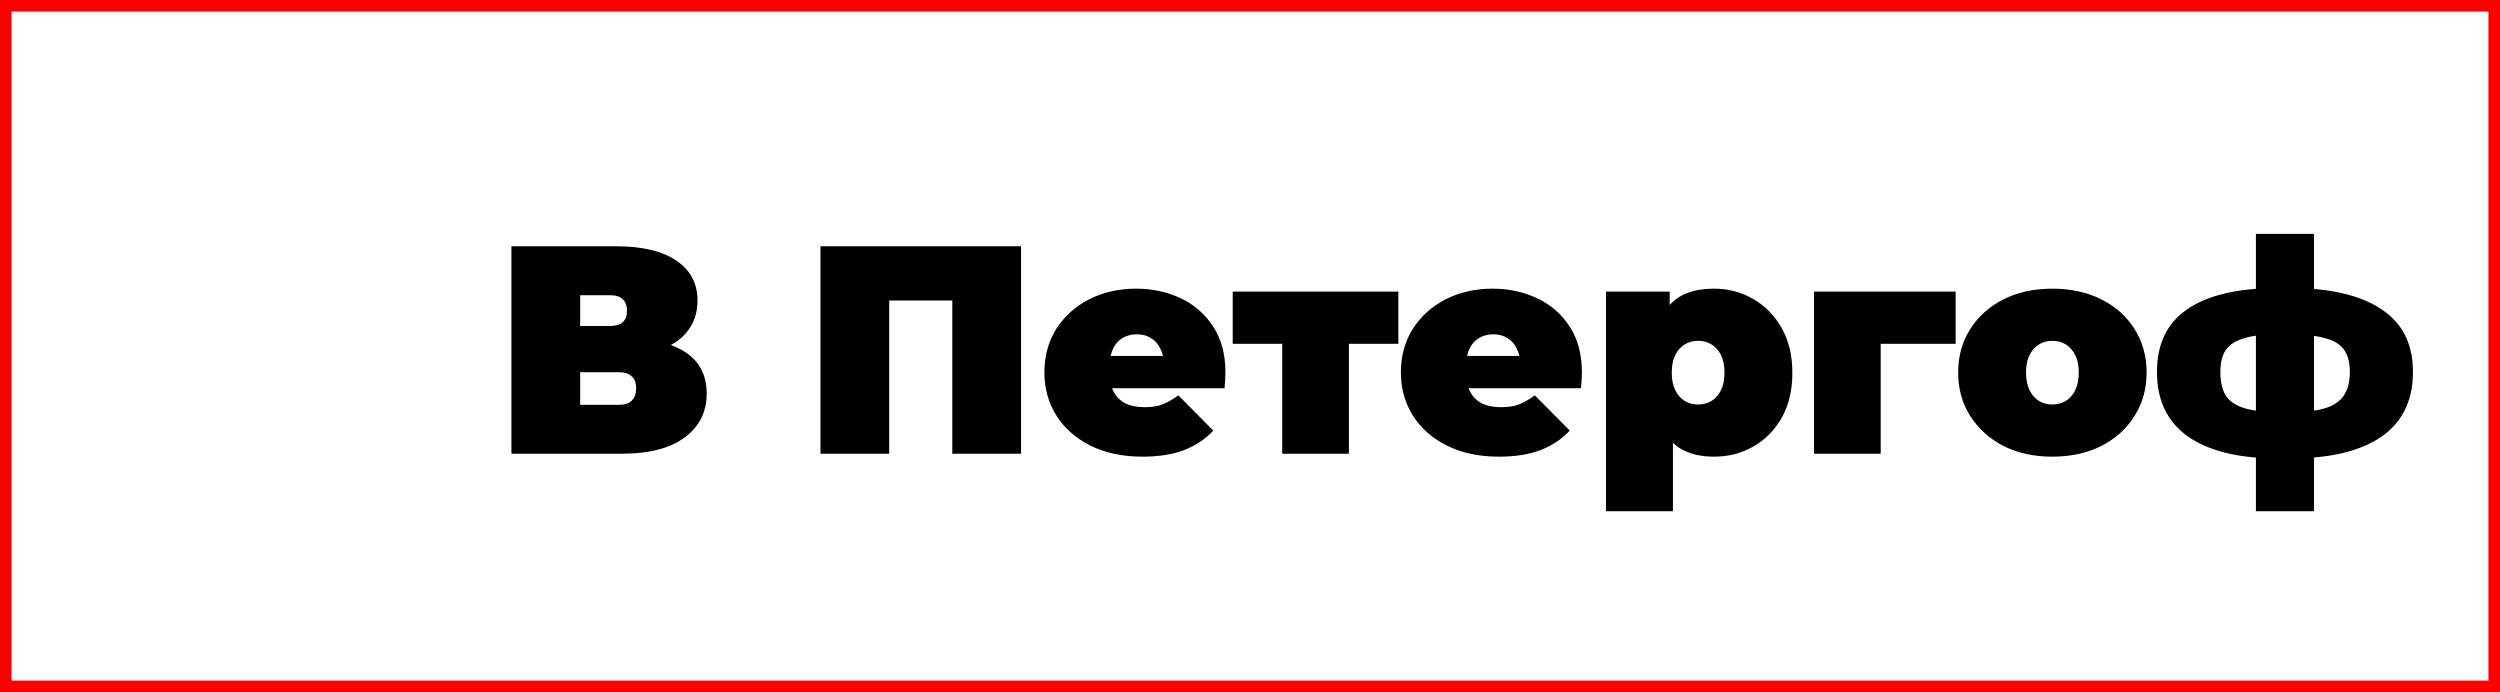
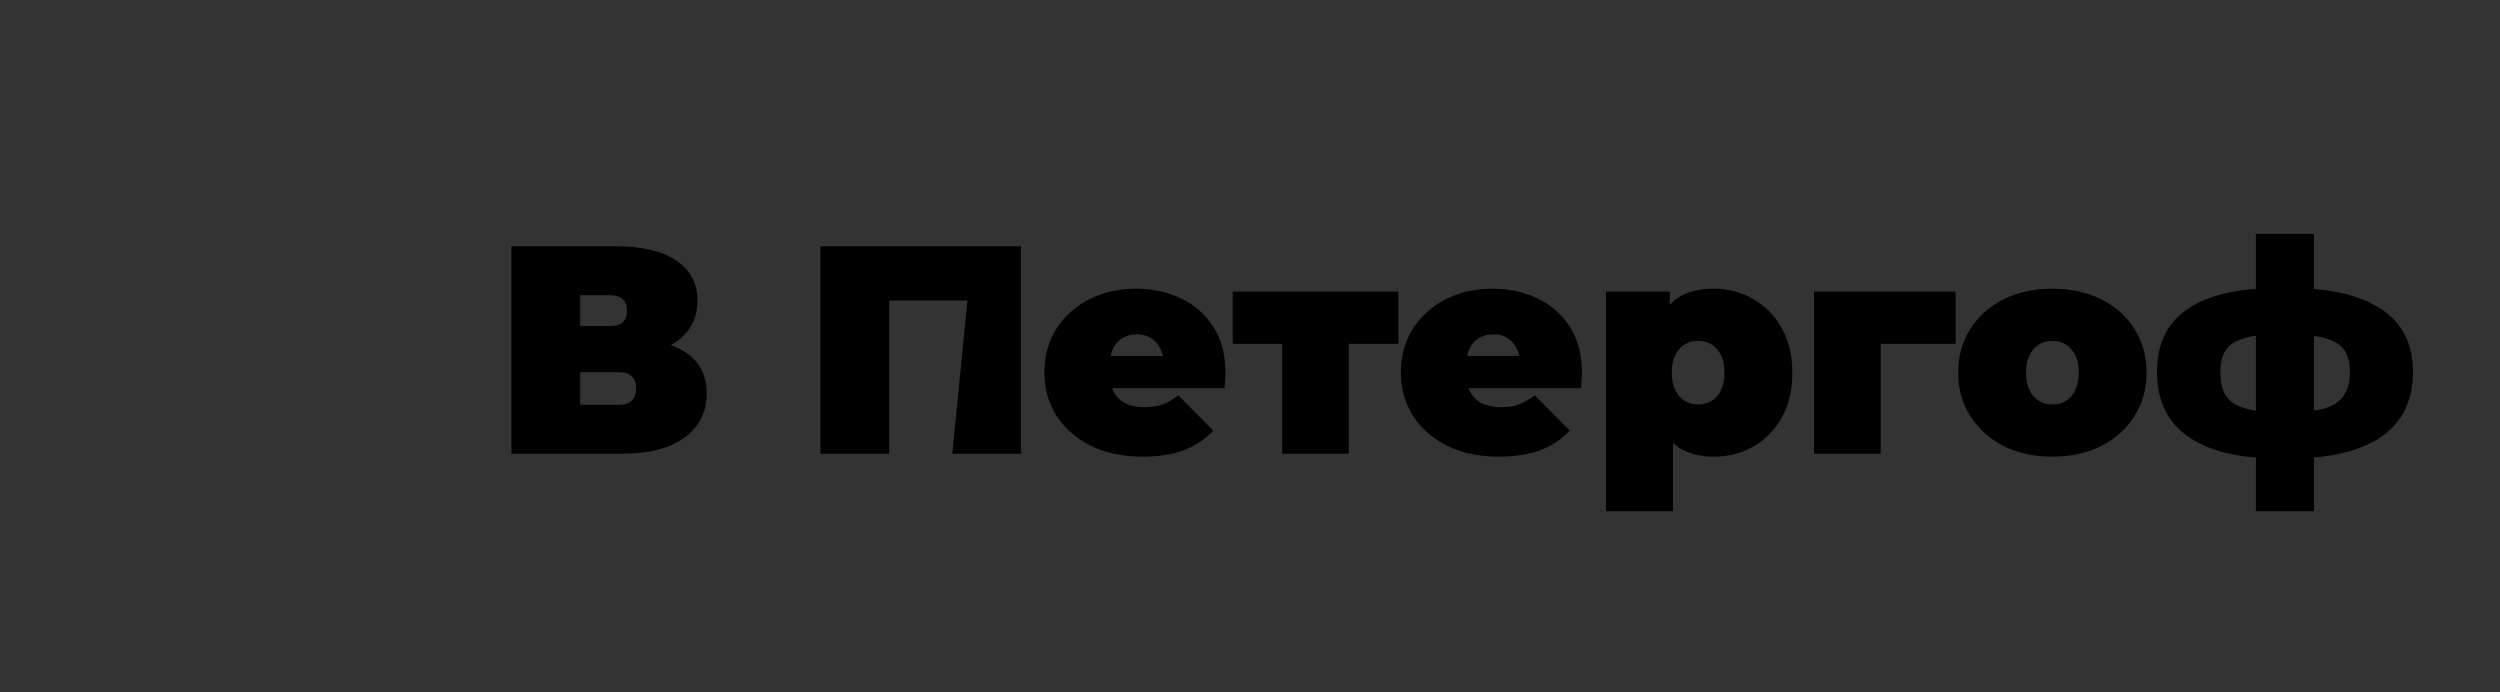
<svg xmlns="http://www.w3.org/2000/svg" width="1080" height="299" viewBox="0 0 1080 299" fill="none">
  <rect x="0" y="0" width="1080" height="299" fill="#333333" stroke="none" />
-   <rect x="2.5" y="2.5" width="1075" height="294" fill="white" />
-   <rect x="2.5" y="2.5" width="1075" height="294" stroke="#FF0000" stroke-width="5" />
-   <path d="M220.936 196V106.4H266.376C277.469 106.4 286.045 108.448 292.104 112.544C298.248 116.64 301.32 122.4 301.32 129.824C301.32 137.077 298.504 142.837 292.872 147.104C287.24 151.285 279.645 153.376 270.088 153.376L272.648 146.464C282.803 146.464 290.781 148.469 296.584 152.48C302.387 156.491 305.288 162.336 305.288 170.016C305.288 177.952 302.131 184.267 295.816 188.96C289.501 193.653 280.499 196 268.808 196H220.936ZM250.632 174.88H267.4C269.875 174.88 271.709 174.283 272.904 173.088C274.184 171.808 274.824 170.016 274.824 167.712C274.824 165.408 274.184 163.701 272.904 162.592C271.709 161.397 269.875 160.8 267.4 160.8H250.632V174.88ZM250.632 140.832H263.432C265.992 140.832 267.869 140.277 269.064 139.168C270.259 138.059 270.856 136.437 270.856 134.304C270.856 132.085 270.259 130.421 269.064 129.312C267.869 128.117 265.992 127.52 263.432 127.52H250.632V140.832ZM354.436 196V106.4H441.092V196H411.396V123.424L417.924 129.824H377.604L384.132 123.424V196H354.436ZM493.544 197.28C485.011 197.28 477.544 195.701 471.144 192.544C464.829 189.387 459.923 185.077 456.424 179.616C452.925 174.069 451.176 167.84 451.176 160.928C451.176 153.845 452.883 147.573 456.296 142.112C459.795 136.651 464.531 132.384 470.504 129.312C476.563 126.24 483.347 124.704 490.856 124.704C497.768 124.704 504.125 126.069 509.928 128.8C515.816 131.531 520.509 135.584 524.008 140.96C527.592 146.336 529.384 152.992 529.384 160.928C529.384 161.952 529.341 163.104 529.256 164.384C529.171 165.579 529.085 166.688 529 167.712H475.112V153.76H513.64L502.76 157.472C502.76 154.741 502.248 152.437 501.224 150.56C500.285 148.597 498.963 147.104 497.256 146.08C495.549 144.971 493.501 144.416 491.112 144.416C488.723 144.416 486.632 144.971 484.84 146.08C483.133 147.104 481.811 148.597 480.872 150.56C479.933 152.437 479.464 154.741 479.464 157.472V161.824C479.464 164.811 480.061 167.371 481.256 169.504C482.451 171.637 484.157 173.259 486.376 174.368C488.595 175.392 491.283 175.904 494.44 175.904C497.683 175.904 500.328 175.477 502.376 174.624C504.509 173.771 506.728 172.491 509.032 170.784L524.136 186.016C520.723 189.685 516.499 192.501 511.464 194.464C506.515 196.341 500.541 197.28 493.544 197.28ZM553.912 196V142.368L560.184 148.512H532.536V125.984H604.088V148.512H576.44L582.712 142.368V196H553.912ZM647.544 197.28C639.011 197.28 631.544 195.701 625.144 192.544C618.829 189.387 613.923 185.077 610.424 179.616C606.925 174.069 605.176 167.84 605.176 160.928C605.176 153.845 606.883 147.573 610.296 142.112C613.795 136.651 618.531 132.384 624.504 129.312C630.563 126.24 637.347 124.704 644.856 124.704C651.768 124.704 658.125 126.069 663.928 128.8C669.816 131.531 674.509 135.584 678.008 140.96C681.592 146.336 683.384 152.992 683.384 160.928C683.384 161.952 683.341 163.104 683.256 164.384C683.171 165.579 683.085 166.688 683 167.712H629.112V153.76H667.64L656.76 157.472C656.76 154.741 656.248 152.437 655.224 150.56C654.285 148.597 652.963 147.104 651.256 146.08C649.549 144.971 647.501 144.416 645.112 144.416C642.723 144.416 640.632 144.971 638.84 146.08C637.133 147.104 635.811 148.597 634.872 150.56C633.933 152.437 633.464 154.741 633.464 157.472V161.824C633.464 164.811 634.061 167.371 635.256 169.504C636.451 171.637 638.157 173.259 640.376 174.368C642.595 175.392 645.283 175.904 648.44 175.904C651.683 175.904 654.328 175.477 656.376 174.624C658.509 173.771 660.728 172.491 663.032 170.784L678.136 186.016C674.723 189.685 670.499 192.501 665.464 194.464C660.515 196.341 654.541 197.28 647.544 197.28ZM740.504 197.28C734.445 197.28 729.411 196 725.4 193.44C721.475 190.795 718.573 186.827 716.696 181.536C714.819 176.16 713.88 169.333 713.88 161.056C713.88 152.608 714.733 145.739 716.44 140.448C718.232 135.072 721.091 131.104 725.016 128.544C728.941 125.984 734.104 124.704 740.504 124.704C746.648 124.704 752.28 126.197 757.4 129.184C762.52 132.085 766.616 136.267 769.688 141.728C772.76 147.104 774.296 153.547 774.296 161.056C774.296 168.565 772.76 175.051 769.688 180.512C766.616 185.888 762.52 190.027 757.4 192.928C752.28 195.829 746.648 197.28 740.504 197.28ZM693.784 220.832V125.984H721.304V135.456L721.432 161.056L722.712 186.656V220.832H693.784ZM733.592 174.752C735.725 174.752 737.645 174.24 739.352 173.216C741.059 172.192 742.424 170.656 743.448 168.608C744.472 166.56 744.984 164.043 744.984 161.056C744.984 157.984 744.472 155.424 743.448 153.376C742.424 151.328 741.059 149.792 739.352 148.768C737.645 147.744 735.725 147.232 733.592 147.232C731.459 147.232 729.539 147.744 727.832 148.768C726.125 149.792 724.76 151.328 723.736 153.376C722.712 155.424 722.2 157.984 722.2 161.056C722.2 164.043 722.712 166.56 723.736 168.608C724.76 170.656 726.125 172.192 727.832 173.216C729.539 174.24 731.459 174.752 733.592 174.752ZM783.659 196V125.984H844.843V148.512H806.187L812.459 142.368V196H783.659ZM886.63 197.28C878.694 197.28 871.654 195.744 865.51 192.672C859.451 189.515 854.673 185.205 851.174 179.744C847.675 174.283 845.926 168.011 845.926 160.928C845.926 153.845 847.675 147.573 851.174 142.112C854.673 136.651 859.451 132.384 865.51 129.312C871.654 126.24 878.694 124.704 886.63 124.704C894.566 124.704 901.606 126.24 907.75 129.312C913.894 132.384 918.673 136.651 922.086 142.112C925.585 147.573 927.334 153.845 927.334 160.928C927.334 168.011 925.585 174.283 922.086 179.744C918.673 185.205 913.894 189.515 907.75 192.672C901.606 195.744 894.566 197.28 886.63 197.28ZM886.63 174.752C888.763 174.752 890.683 174.24 892.39 173.216C894.097 172.192 895.462 170.656 896.486 168.608C897.51 166.475 898.022 163.915 898.022 160.928C898.022 157.856 897.51 155.339 896.486 153.376C895.462 151.328 894.097 149.792 892.39 148.768C890.683 147.744 888.763 147.232 886.63 147.232C884.497 147.232 882.577 147.744 880.87 148.768C879.163 149.792 877.798 151.328 876.774 153.376C875.75 155.339 875.238 157.856 875.238 160.928C875.238 163.915 875.75 166.475 876.774 168.608C877.798 170.656 879.163 172.192 880.87 173.216C882.577 174.24 884.497 174.752 886.63 174.752ZM989.532 198.048C989.276 198.048 988.593 198.048 987.484 198.048C986.375 198.048 985.265 198.048 984.156 198.048C983.132 198.048 982.492 198.048 982.236 198.048C966.023 197.792 953.564 194.549 944.86 188.32C936.156 182.005 931.804 172.789 931.804 160.672C931.804 148.725 936.071 139.765 944.604 133.792C953.223 127.733 965.895 124.619 982.62 124.448C982.791 124.448 983.388 124.448 984.412 124.448C985.521 124.448 986.588 124.448 987.612 124.448C988.721 124.448 989.361 124.448 989.532 124.448C1006.51 124.448 1019.57 127.477 1028.7 133.536C1037.83 139.509 1042.4 148.555 1042.4 160.672C1042.4 173.045 1037.83 182.389 1028.7 188.704C1019.57 194.933 1006.51 198.048 989.532 198.048ZM988.38 178.08C995.121 178.08 1000.41 177.525 1004.25 176.416C1008.18 175.221 1010.95 173.344 1012.57 170.784C1014.28 168.224 1015.13 164.853 1015.13 160.672C1015.13 156.661 1014.32 153.504 1012.7 151.2C1011.08 148.811 1008.31 147.104 1004.38 146.08C1000.54 144.971 995.207 144.416 988.38 144.416C988.124 144.416 987.441 144.416 986.332 144.416C985.223 144.416 984.497 144.416 984.156 144.416C977.841 144.416 972.849 145.013 969.18 146.208C965.511 147.317 962.908 149.067 961.372 151.456C959.921 153.76 959.196 156.832 959.196 160.672C959.196 164.768 959.921 168.096 961.372 170.656C962.908 173.131 965.468 174.965 969.052 176.16C972.721 177.355 977.713 177.995 984.028 178.08C984.369 178.08 985.095 178.08 986.204 178.08C987.313 178.08 988.039 178.08 988.38 178.08ZM974.556 220.832V101.024H999.644V220.832H974.556Z" fill="black" />
+   <path d="M220.936 196V106.4H266.376C277.469 106.4 286.045 108.448 292.104 112.544C298.248 116.64 301.32 122.4 301.32 129.824C301.32 137.077 298.504 142.837 292.872 147.104C287.24 151.285 279.645 153.376 270.088 153.376L272.648 146.464C282.803 146.464 290.781 148.469 296.584 152.48C302.387 156.491 305.288 162.336 305.288 170.016C305.288 177.952 302.131 184.267 295.816 188.96C289.501 193.653 280.499 196 268.808 196H220.936ZM250.632 174.88H267.4C269.875 174.88 271.709 174.283 272.904 173.088C274.184 171.808 274.824 170.016 274.824 167.712C274.824 165.408 274.184 163.701 272.904 162.592C271.709 161.397 269.875 160.8 267.4 160.8H250.632V174.88ZM250.632 140.832H263.432C265.992 140.832 267.869 140.277 269.064 139.168C270.259 138.059 270.856 136.437 270.856 134.304C270.856 132.085 270.259 130.421 269.064 129.312C267.869 128.117 265.992 127.52 263.432 127.52H250.632V140.832ZM354.436 196V106.4H441.092V196H411.396L417.924 129.824H377.604L384.132 123.424V196H354.436ZM493.544 197.28C485.011 197.28 477.544 195.701 471.144 192.544C464.829 189.387 459.923 185.077 456.424 179.616C452.925 174.069 451.176 167.84 451.176 160.928C451.176 153.845 452.883 147.573 456.296 142.112C459.795 136.651 464.531 132.384 470.504 129.312C476.563 126.24 483.347 124.704 490.856 124.704C497.768 124.704 504.125 126.069 509.928 128.8C515.816 131.531 520.509 135.584 524.008 140.96C527.592 146.336 529.384 152.992 529.384 160.928C529.384 161.952 529.341 163.104 529.256 164.384C529.171 165.579 529.085 166.688 529 167.712H475.112V153.76H513.64L502.76 157.472C502.76 154.741 502.248 152.437 501.224 150.56C500.285 148.597 498.963 147.104 497.256 146.08C495.549 144.971 493.501 144.416 491.112 144.416C488.723 144.416 486.632 144.971 484.84 146.08C483.133 147.104 481.811 148.597 480.872 150.56C479.933 152.437 479.464 154.741 479.464 157.472V161.824C479.464 164.811 480.061 167.371 481.256 169.504C482.451 171.637 484.157 173.259 486.376 174.368C488.595 175.392 491.283 175.904 494.44 175.904C497.683 175.904 500.328 175.477 502.376 174.624C504.509 173.771 506.728 172.491 509.032 170.784L524.136 186.016C520.723 189.685 516.499 192.501 511.464 194.464C506.515 196.341 500.541 197.28 493.544 197.28ZM553.912 196V142.368L560.184 148.512H532.536V125.984H604.088V148.512H576.44L582.712 142.368V196H553.912ZM647.544 197.28C639.011 197.28 631.544 195.701 625.144 192.544C618.829 189.387 613.923 185.077 610.424 179.616C606.925 174.069 605.176 167.84 605.176 160.928C605.176 153.845 606.883 147.573 610.296 142.112C613.795 136.651 618.531 132.384 624.504 129.312C630.563 126.24 637.347 124.704 644.856 124.704C651.768 124.704 658.125 126.069 663.928 128.8C669.816 131.531 674.509 135.584 678.008 140.96C681.592 146.336 683.384 152.992 683.384 160.928C683.384 161.952 683.341 163.104 683.256 164.384C683.171 165.579 683.085 166.688 683 167.712H629.112V153.76H667.64L656.76 157.472C656.76 154.741 656.248 152.437 655.224 150.56C654.285 148.597 652.963 147.104 651.256 146.08C649.549 144.971 647.501 144.416 645.112 144.416C642.723 144.416 640.632 144.971 638.84 146.08C637.133 147.104 635.811 148.597 634.872 150.56C633.933 152.437 633.464 154.741 633.464 157.472V161.824C633.464 164.811 634.061 167.371 635.256 169.504C636.451 171.637 638.157 173.259 640.376 174.368C642.595 175.392 645.283 175.904 648.44 175.904C651.683 175.904 654.328 175.477 656.376 174.624C658.509 173.771 660.728 172.491 663.032 170.784L678.136 186.016C674.723 189.685 670.499 192.501 665.464 194.464C660.515 196.341 654.541 197.28 647.544 197.28ZM740.504 197.28C734.445 197.28 729.411 196 725.4 193.44C721.475 190.795 718.573 186.827 716.696 181.536C714.819 176.16 713.88 169.333 713.88 161.056C713.88 152.608 714.733 145.739 716.44 140.448C718.232 135.072 721.091 131.104 725.016 128.544C728.941 125.984 734.104 124.704 740.504 124.704C746.648 124.704 752.28 126.197 757.4 129.184C762.52 132.085 766.616 136.267 769.688 141.728C772.76 147.104 774.296 153.547 774.296 161.056C774.296 168.565 772.76 175.051 769.688 180.512C766.616 185.888 762.52 190.027 757.4 192.928C752.28 195.829 746.648 197.28 740.504 197.28ZM693.784 220.832V125.984H721.304V135.456L721.432 161.056L722.712 186.656V220.832H693.784ZM733.592 174.752C735.725 174.752 737.645 174.24 739.352 173.216C741.059 172.192 742.424 170.656 743.448 168.608C744.472 166.56 744.984 164.043 744.984 161.056C744.984 157.984 744.472 155.424 743.448 153.376C742.424 151.328 741.059 149.792 739.352 148.768C737.645 147.744 735.725 147.232 733.592 147.232C731.459 147.232 729.539 147.744 727.832 148.768C726.125 149.792 724.76 151.328 723.736 153.376C722.712 155.424 722.2 157.984 722.2 161.056C722.2 164.043 722.712 166.56 723.736 168.608C724.76 170.656 726.125 172.192 727.832 173.216C729.539 174.24 731.459 174.752 733.592 174.752ZM783.659 196V125.984H844.843V148.512H806.187L812.459 142.368V196H783.659ZM886.63 197.28C878.694 197.28 871.654 195.744 865.51 192.672C859.451 189.515 854.673 185.205 851.174 179.744C847.675 174.283 845.926 168.011 845.926 160.928C845.926 153.845 847.675 147.573 851.174 142.112C854.673 136.651 859.451 132.384 865.51 129.312C871.654 126.24 878.694 124.704 886.63 124.704C894.566 124.704 901.606 126.24 907.75 129.312C913.894 132.384 918.673 136.651 922.086 142.112C925.585 147.573 927.334 153.845 927.334 160.928C927.334 168.011 925.585 174.283 922.086 179.744C918.673 185.205 913.894 189.515 907.75 192.672C901.606 195.744 894.566 197.28 886.63 197.28ZM886.63 174.752C888.763 174.752 890.683 174.24 892.39 173.216C894.097 172.192 895.462 170.656 896.486 168.608C897.51 166.475 898.022 163.915 898.022 160.928C898.022 157.856 897.51 155.339 896.486 153.376C895.462 151.328 894.097 149.792 892.39 148.768C890.683 147.744 888.763 147.232 886.63 147.232C884.497 147.232 882.577 147.744 880.87 148.768C879.163 149.792 877.798 151.328 876.774 153.376C875.75 155.339 875.238 157.856 875.238 160.928C875.238 163.915 875.75 166.475 876.774 168.608C877.798 170.656 879.163 172.192 880.87 173.216C882.577 174.24 884.497 174.752 886.63 174.752ZM989.532 198.048C989.276 198.048 988.593 198.048 987.484 198.048C986.375 198.048 985.265 198.048 984.156 198.048C983.132 198.048 982.492 198.048 982.236 198.048C966.023 197.792 953.564 194.549 944.86 188.32C936.156 182.005 931.804 172.789 931.804 160.672C931.804 148.725 936.071 139.765 944.604 133.792C953.223 127.733 965.895 124.619 982.62 124.448C982.791 124.448 983.388 124.448 984.412 124.448C985.521 124.448 986.588 124.448 987.612 124.448C988.721 124.448 989.361 124.448 989.532 124.448C1006.51 124.448 1019.57 127.477 1028.7 133.536C1037.83 139.509 1042.4 148.555 1042.4 160.672C1042.4 173.045 1037.83 182.389 1028.7 188.704C1019.57 194.933 1006.51 198.048 989.532 198.048ZM988.38 178.08C995.121 178.08 1000.41 177.525 1004.25 176.416C1008.18 175.221 1010.95 173.344 1012.57 170.784C1014.28 168.224 1015.13 164.853 1015.13 160.672C1015.13 156.661 1014.32 153.504 1012.7 151.2C1011.08 148.811 1008.31 147.104 1004.38 146.08C1000.54 144.971 995.207 144.416 988.38 144.416C988.124 144.416 987.441 144.416 986.332 144.416C985.223 144.416 984.497 144.416 984.156 144.416C977.841 144.416 972.849 145.013 969.18 146.208C965.511 147.317 962.908 149.067 961.372 151.456C959.921 153.76 959.196 156.832 959.196 160.672C959.196 164.768 959.921 168.096 961.372 170.656C962.908 173.131 965.468 174.965 969.052 176.16C972.721 177.355 977.713 177.995 984.028 178.08C984.369 178.08 985.095 178.08 986.204 178.08C987.313 178.08 988.039 178.08 988.38 178.08ZM974.556 220.832V101.024H999.644V220.832H974.556Z" fill="black" />
</svg>